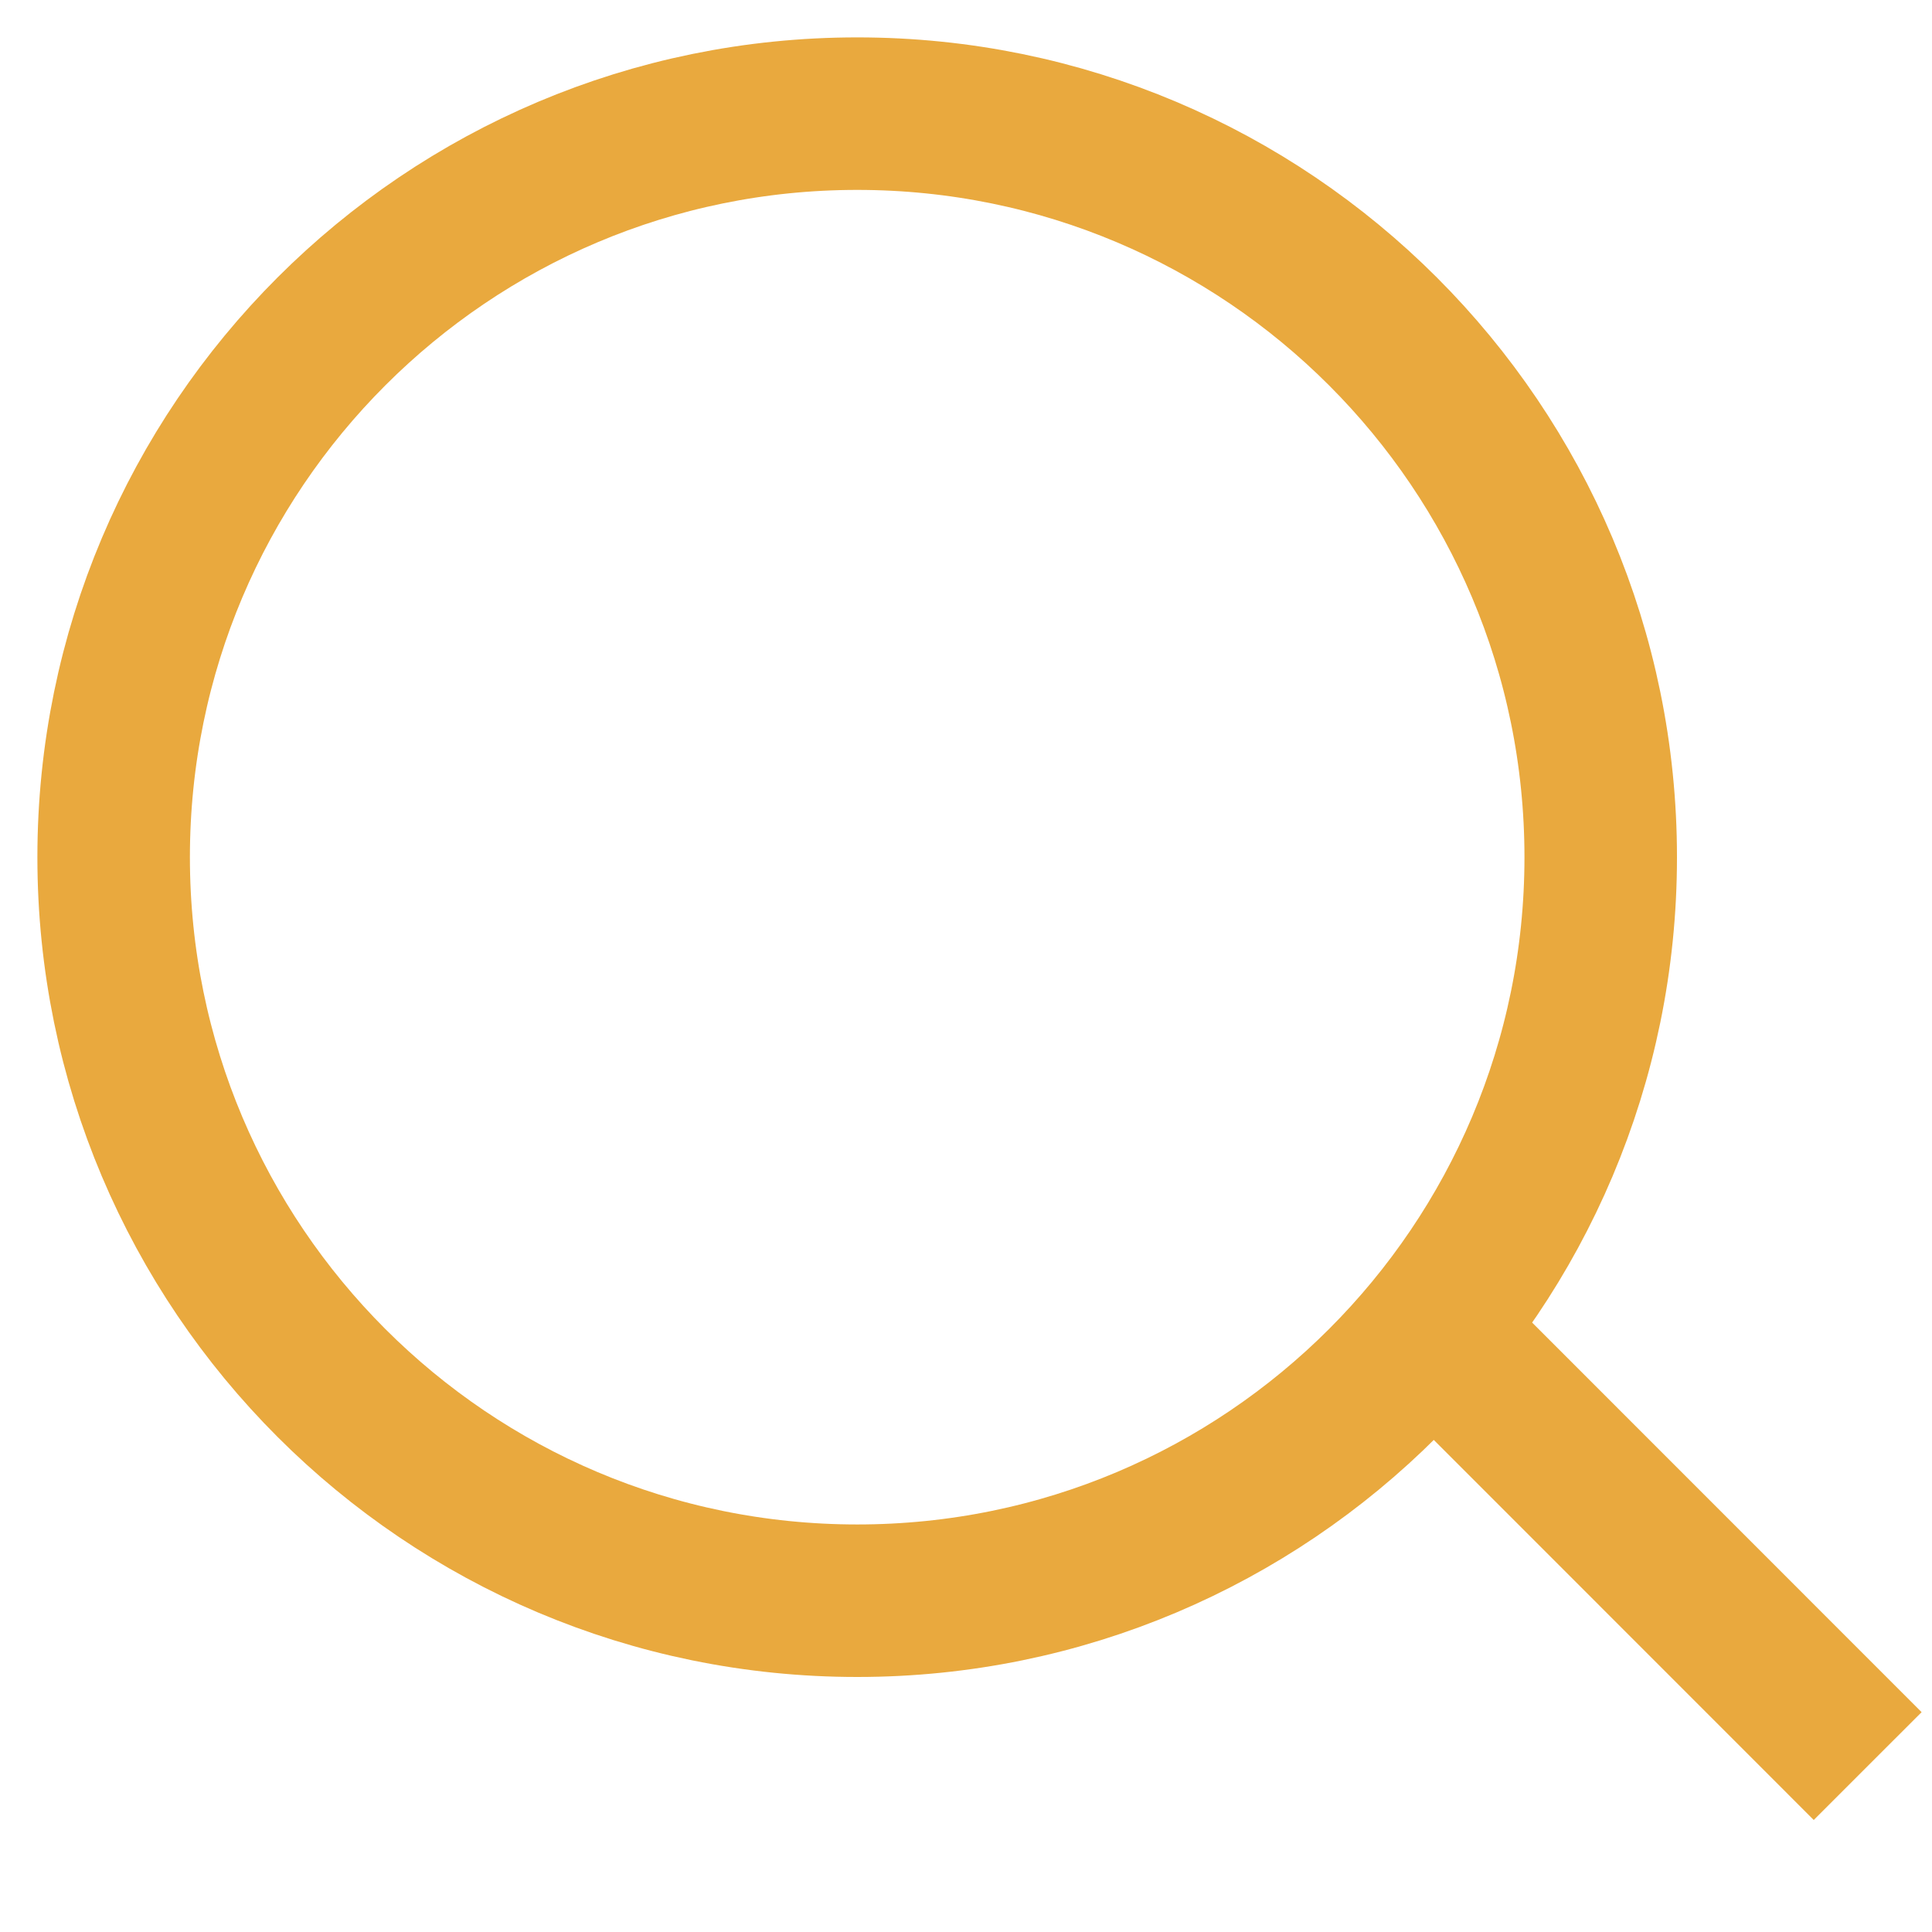
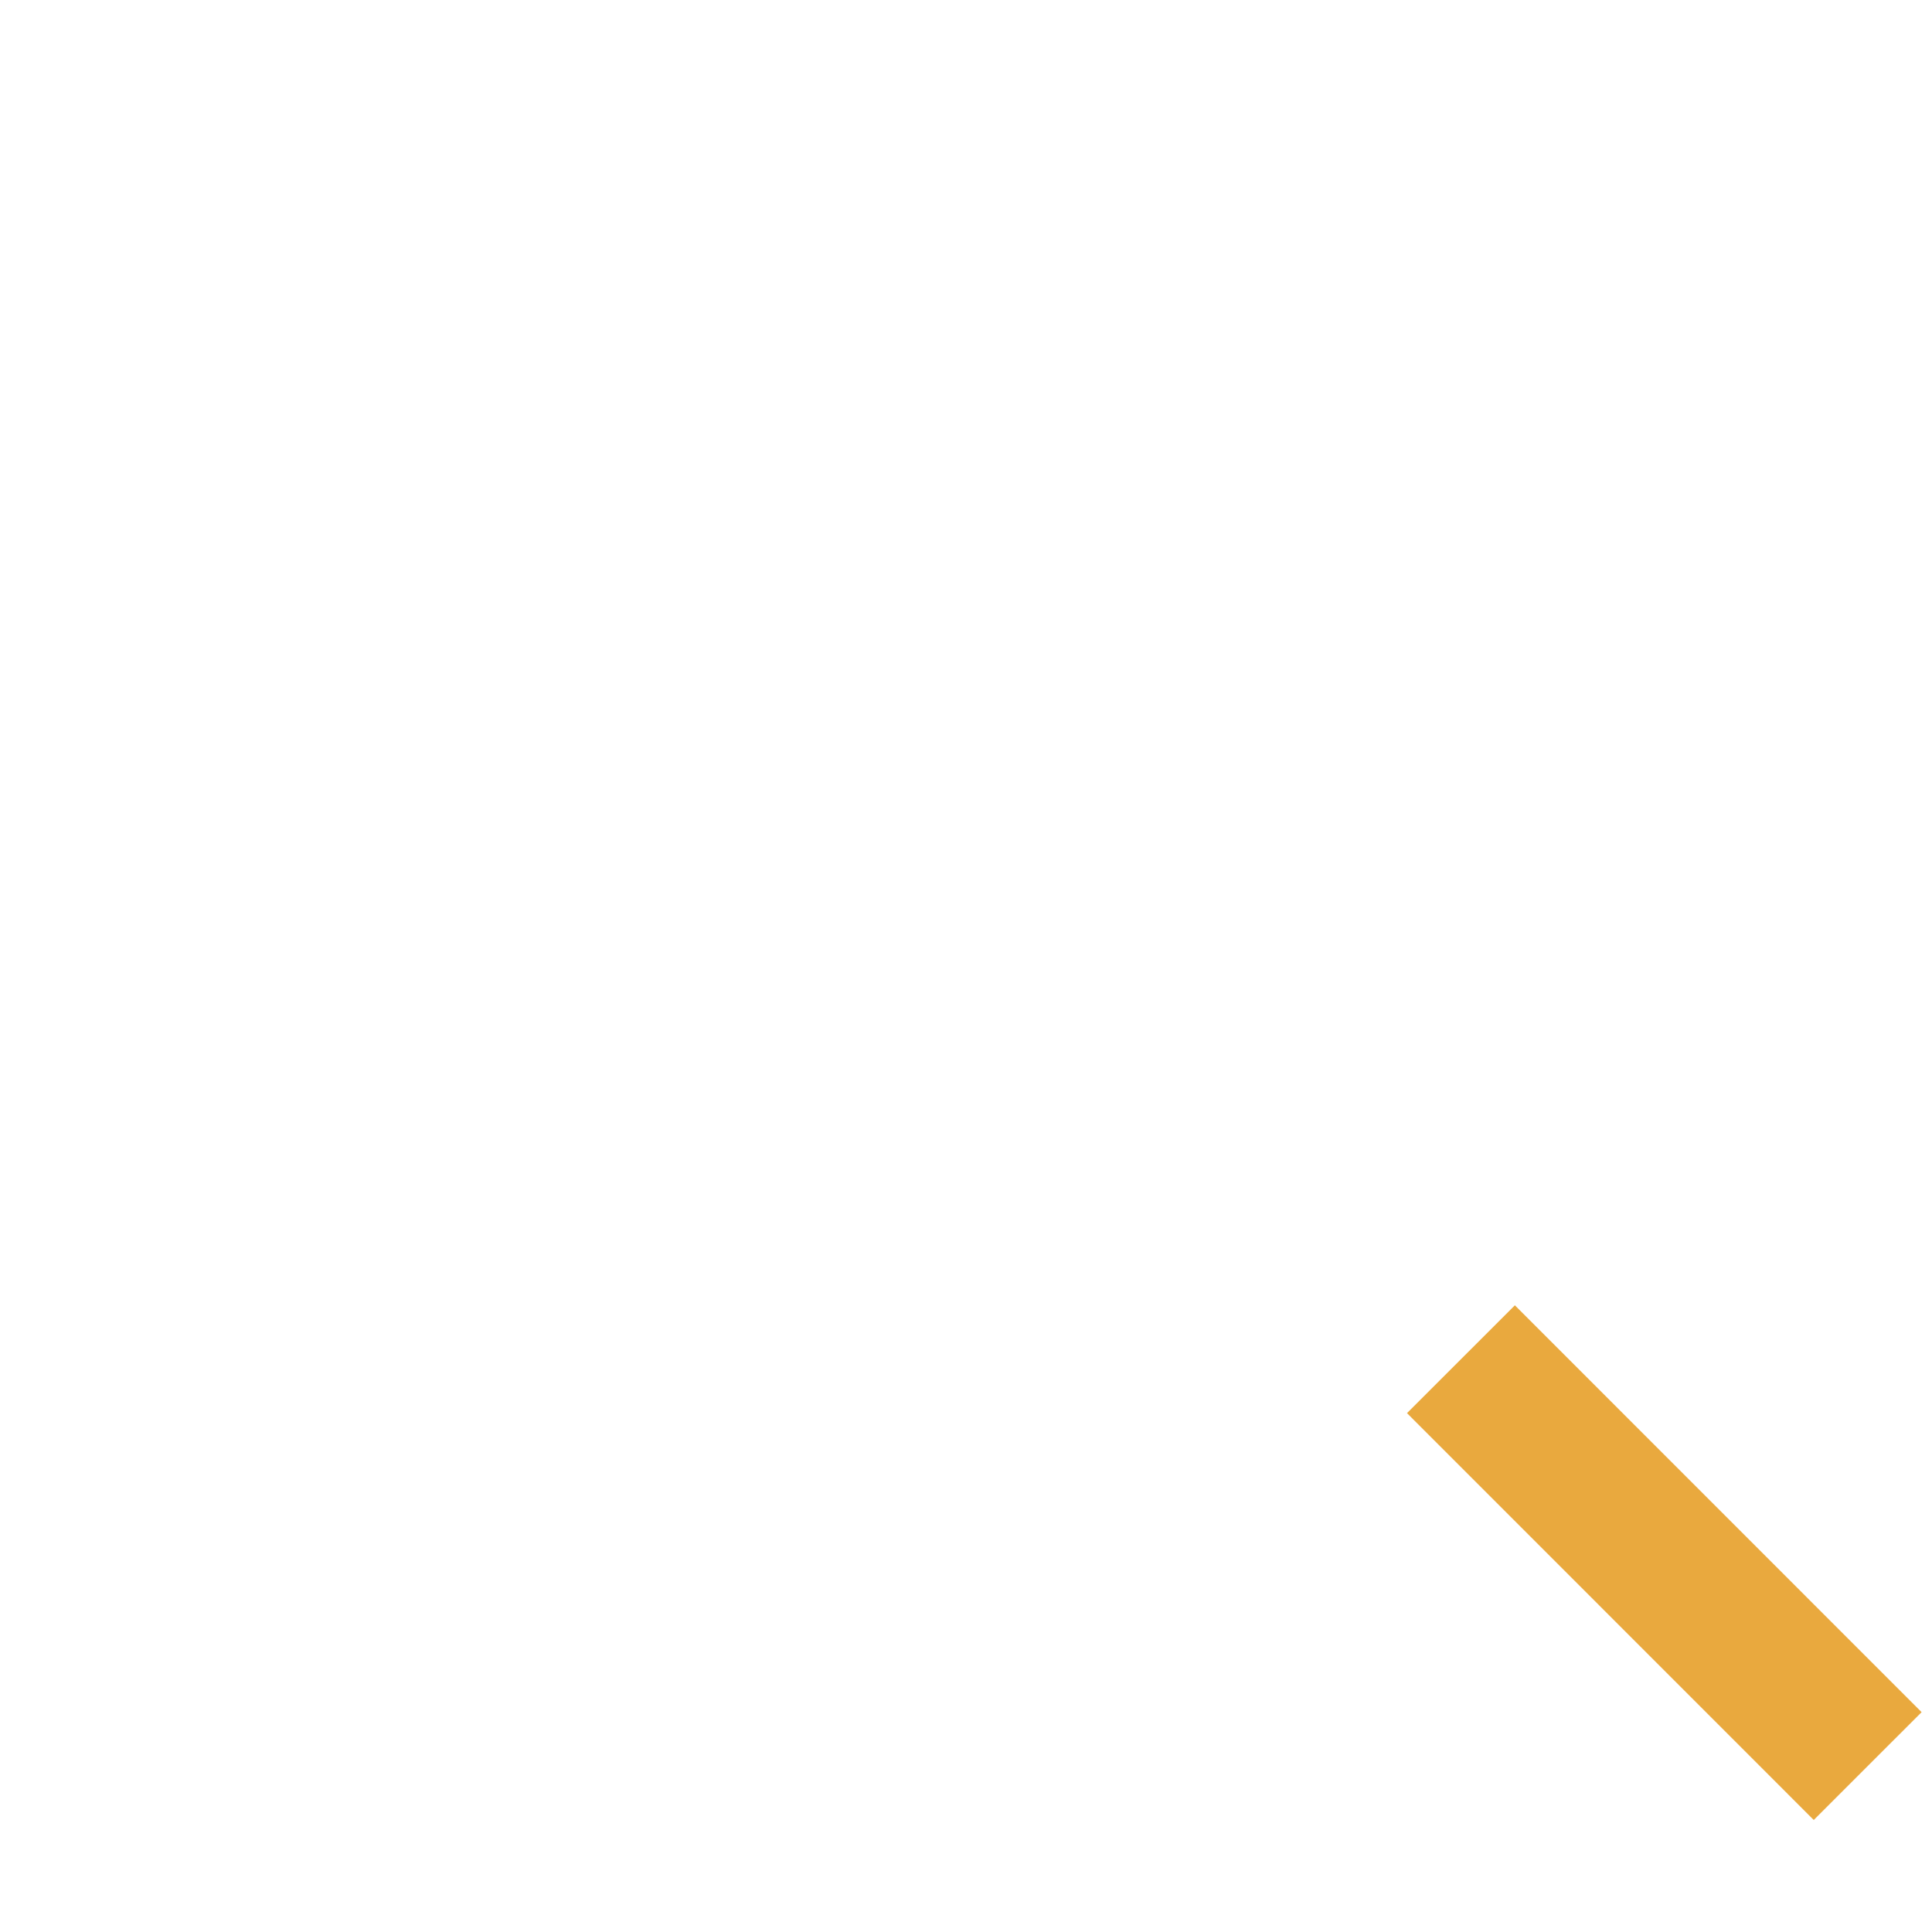
<svg xmlns="http://www.w3.org/2000/svg" width="17" height="17" viewBox="0 0 17 17" fill="none">
-   <path d="M7.543 14.085C11.156 14.085 14.085 11.156 14.085 7.543C14.085 3.929 11.156 1 7.543 1C3.929 1 1 3.929 1 7.543C1 11.156 3.929 14.085 7.543 14.085Z" stroke="#E9A93E" stroke-width="1.342" />
  <path d="M12.855 11.96L16.434 15.54" stroke="#E9A93E" stroke-width="1.342" />
</svg>